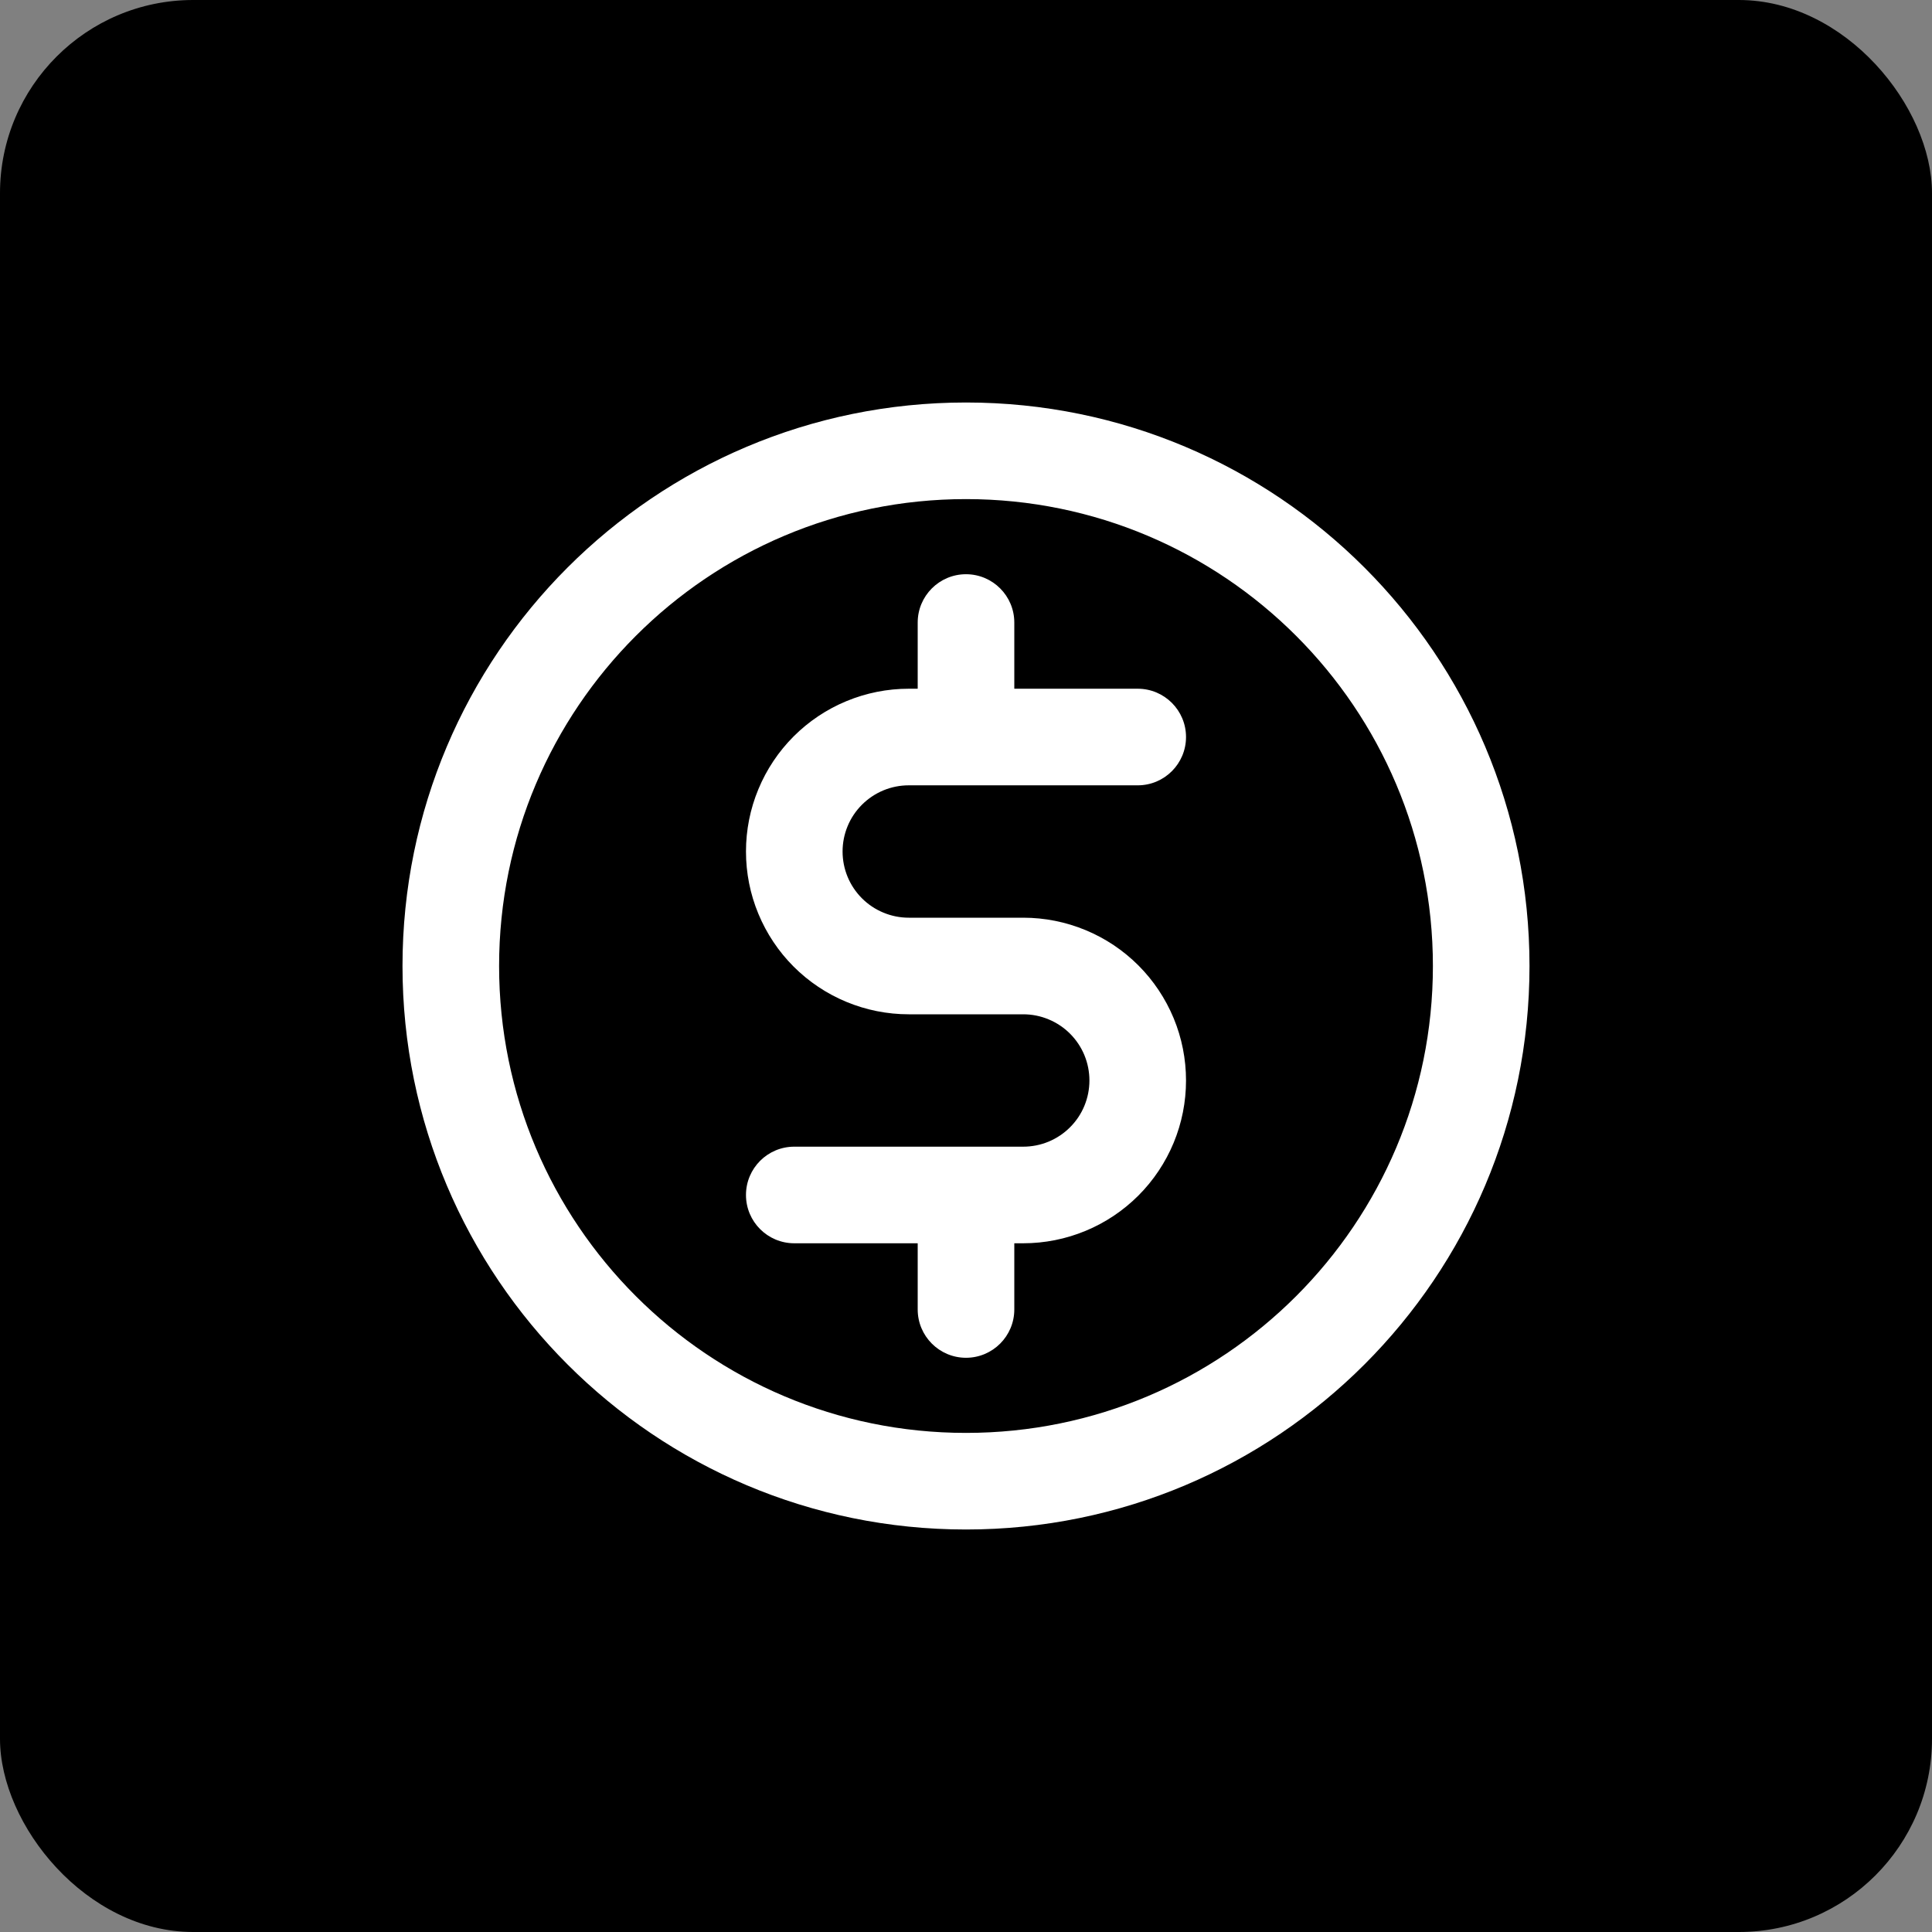
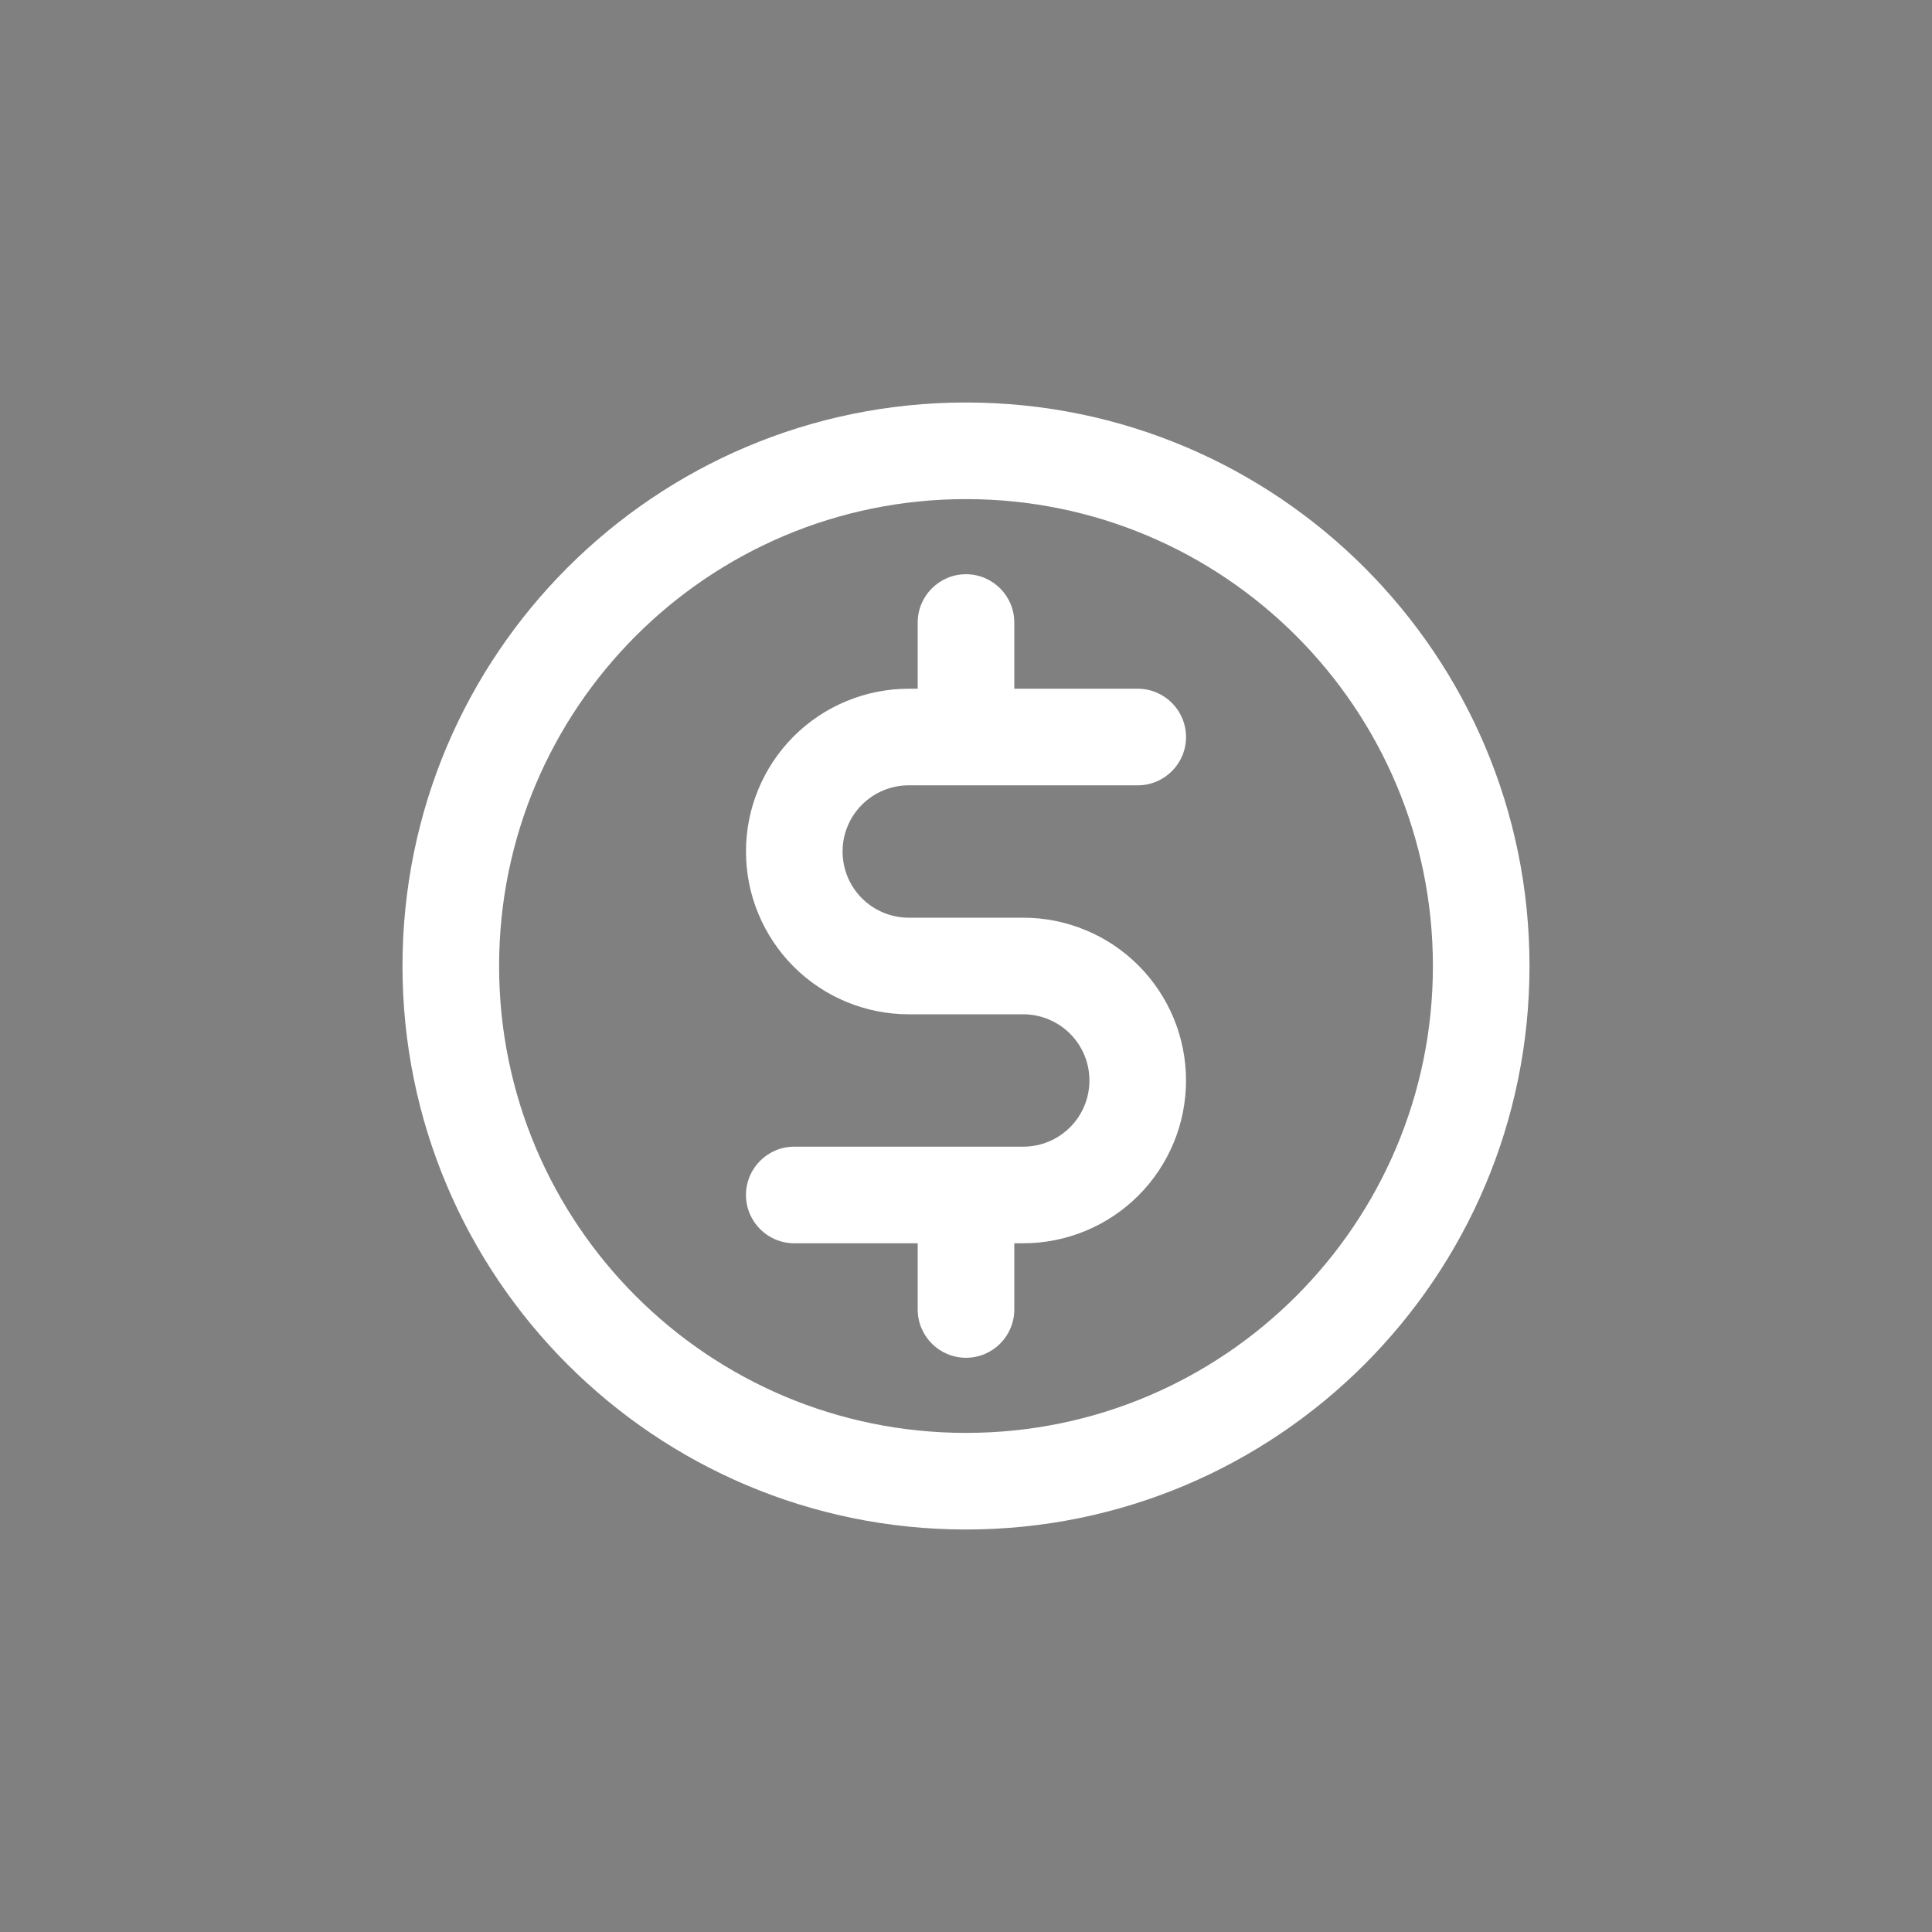
<svg xmlns="http://www.w3.org/2000/svg" width="60" height="60" viewBox="0 0 60 60" fill="none">
  <rect x="0" y="0" width="60" height="60" fill="#808080" stroke="none" />
-   <rect width="60" height="60" rx="6" fill="black" />
  <path d="M31.5 19.333C31.5 18.505 30.828 17.833 30 17.833C29.172 17.833 28.5 18.505 28.5 19.333H31.5ZM28.5 22.889C28.5 23.717 29.172 24.389 30 24.389C30.828 24.389 31.5 23.717 31.5 22.889H28.5ZM31.5 37.111C31.5 36.283 30.828 35.611 30 35.611C29.172 35.611 28.5 36.283 28.5 37.111H31.5ZM28.5 40.667C28.5 41.495 29.172 42.167 30 42.167C30.828 42.167 31.5 41.495 31.5 40.667H28.5ZM35.333 24.389C36.162 24.389 36.833 23.717 36.833 22.889C36.833 22.061 36.162 21.389 35.333 21.389V24.389ZM28.222 22.889L28.222 21.389H28.222L28.222 22.889ZM31.778 37.111L31.778 35.611H31.778V37.111ZM24.667 35.611C23.838 35.611 23.167 36.283 23.167 37.111C23.167 37.94 23.838 38.611 24.667 38.611V35.611ZM31.778 30L31.778 28.5H31.778V30ZM28.222 30L28.222 28.5H28.222L28.222 30ZM26.862 23.16L26.288 21.774L26.288 21.774L26.862 23.16ZM24.937 25.084L23.552 24.51L23.552 24.51L24.937 25.084ZM24.937 27.805L23.552 28.379L23.552 28.379L24.937 27.805ZM25.708 28.959L26.769 27.898L26.769 27.898L25.708 28.959ZM26.862 29.729L26.288 31.115L26.288 31.115L26.862 29.729ZM33.138 36.84L33.712 38.226L33.712 38.226L33.138 36.84ZM35.063 34.916L36.449 35.49L36.449 35.49L35.063 34.916ZM35.063 32.195L36.449 31.621L36.449 31.621L35.063 32.195ZM34.292 31.041L33.231 32.102L33.231 32.102L34.292 31.041ZM33.138 30.271L33.712 28.885L33.712 28.885L33.138 30.271ZM44.5 30C44.5 38.008 38.008 44.5 30 44.5V47.5C39.665 47.5 47.5 39.665 47.5 30H44.5ZM30 44.5C21.992 44.5 15.5 38.008 15.5 30H12.5C12.5 39.665 20.335 47.5 30 47.5V44.5ZM15.5 30C15.5 21.992 21.992 15.5 30 15.5V12.5C20.335 12.5 12.5 20.335 12.5 30H15.5ZM30 15.5C38.008 15.5 44.5 21.992 44.5 30H47.5C47.5 20.335 39.665 12.5 30 12.5V15.5ZM28.5 19.333V22.889H31.5V19.333H28.5ZM28.5 37.111V40.667H31.5V37.111H28.5ZM35.333 21.389H28.222V24.389H35.333V21.389ZM31.778 35.611H24.667V38.611H31.778V35.611ZM31.778 28.5H28.222V31.5H31.778V28.5ZM28.222 21.389C27.558 21.389 26.901 21.52 26.288 21.774L27.436 24.545C27.685 24.442 27.952 24.389 28.222 24.389L28.222 21.389ZM26.288 21.774C25.674 22.028 25.117 22.4 24.647 22.87L26.769 24.991C26.96 24.8 27.186 24.649 27.436 24.545L26.288 21.774ZM24.647 22.87C24.178 23.339 23.806 23.896 23.552 24.51L26.323 25.658C26.426 25.408 26.578 25.182 26.769 24.991L24.647 22.87ZM23.552 24.51C23.297 25.123 23.167 25.78 23.167 26.444L26.167 26.444C26.167 26.174 26.22 25.907 26.323 25.658L23.552 24.51ZM23.167 26.444C23.167 27.108 23.297 27.766 23.552 28.379L26.323 27.231C26.22 26.982 26.167 26.714 26.167 26.444L23.167 26.444ZM23.552 28.379C23.806 28.992 24.178 29.55 24.647 30.019L26.769 27.898C26.578 27.707 26.426 27.48 26.323 27.231L23.552 28.379ZM24.647 30.019C25.117 30.489 25.674 30.861 26.288 31.115L27.436 28.343C27.186 28.24 26.96 28.089 26.769 27.898L24.647 30.019ZM26.288 31.115C26.901 31.369 27.558 31.5 28.222 31.5L28.222 28.5C27.952 28.5 27.685 28.447 27.436 28.343L26.288 31.115ZM31.778 38.611C32.442 38.611 33.099 38.48 33.712 38.226L32.564 35.455C32.315 35.558 32.048 35.611 31.778 35.611L31.778 38.611ZM33.712 38.226C34.326 37.972 34.883 37.6 35.353 37.13L33.231 35.009C33.04 35.2 32.814 35.351 32.564 35.455L33.712 38.226ZM35.353 37.13C35.822 36.661 36.194 36.104 36.449 35.49L33.677 34.342C33.574 34.592 33.422 34.818 33.231 35.009L35.353 37.13ZM36.449 35.49C36.703 34.877 36.833 34.219 36.833 33.556L33.833 33.556C33.833 33.825 33.78 34.093 33.677 34.342L36.449 35.49ZM36.833 33.556C36.833 32.892 36.703 32.234 36.449 31.621L33.677 32.769C33.78 33.018 33.833 33.286 33.833 33.556L36.833 33.556ZM36.449 31.621C36.194 31.008 35.822 30.45 35.353 29.981L33.231 32.102C33.422 32.293 33.574 32.52 33.677 32.769L36.449 31.621ZM35.353 29.981C34.883 29.511 34.326 29.139 33.712 28.885L32.564 31.657C32.814 31.76 33.04 31.911 33.231 32.102L35.353 29.981ZM33.712 28.885C33.099 28.631 32.442 28.5 31.778 28.5L31.778 31.5C32.048 31.5 32.315 31.553 32.564 31.657L33.712 28.885Z" fill="white" />
</svg>